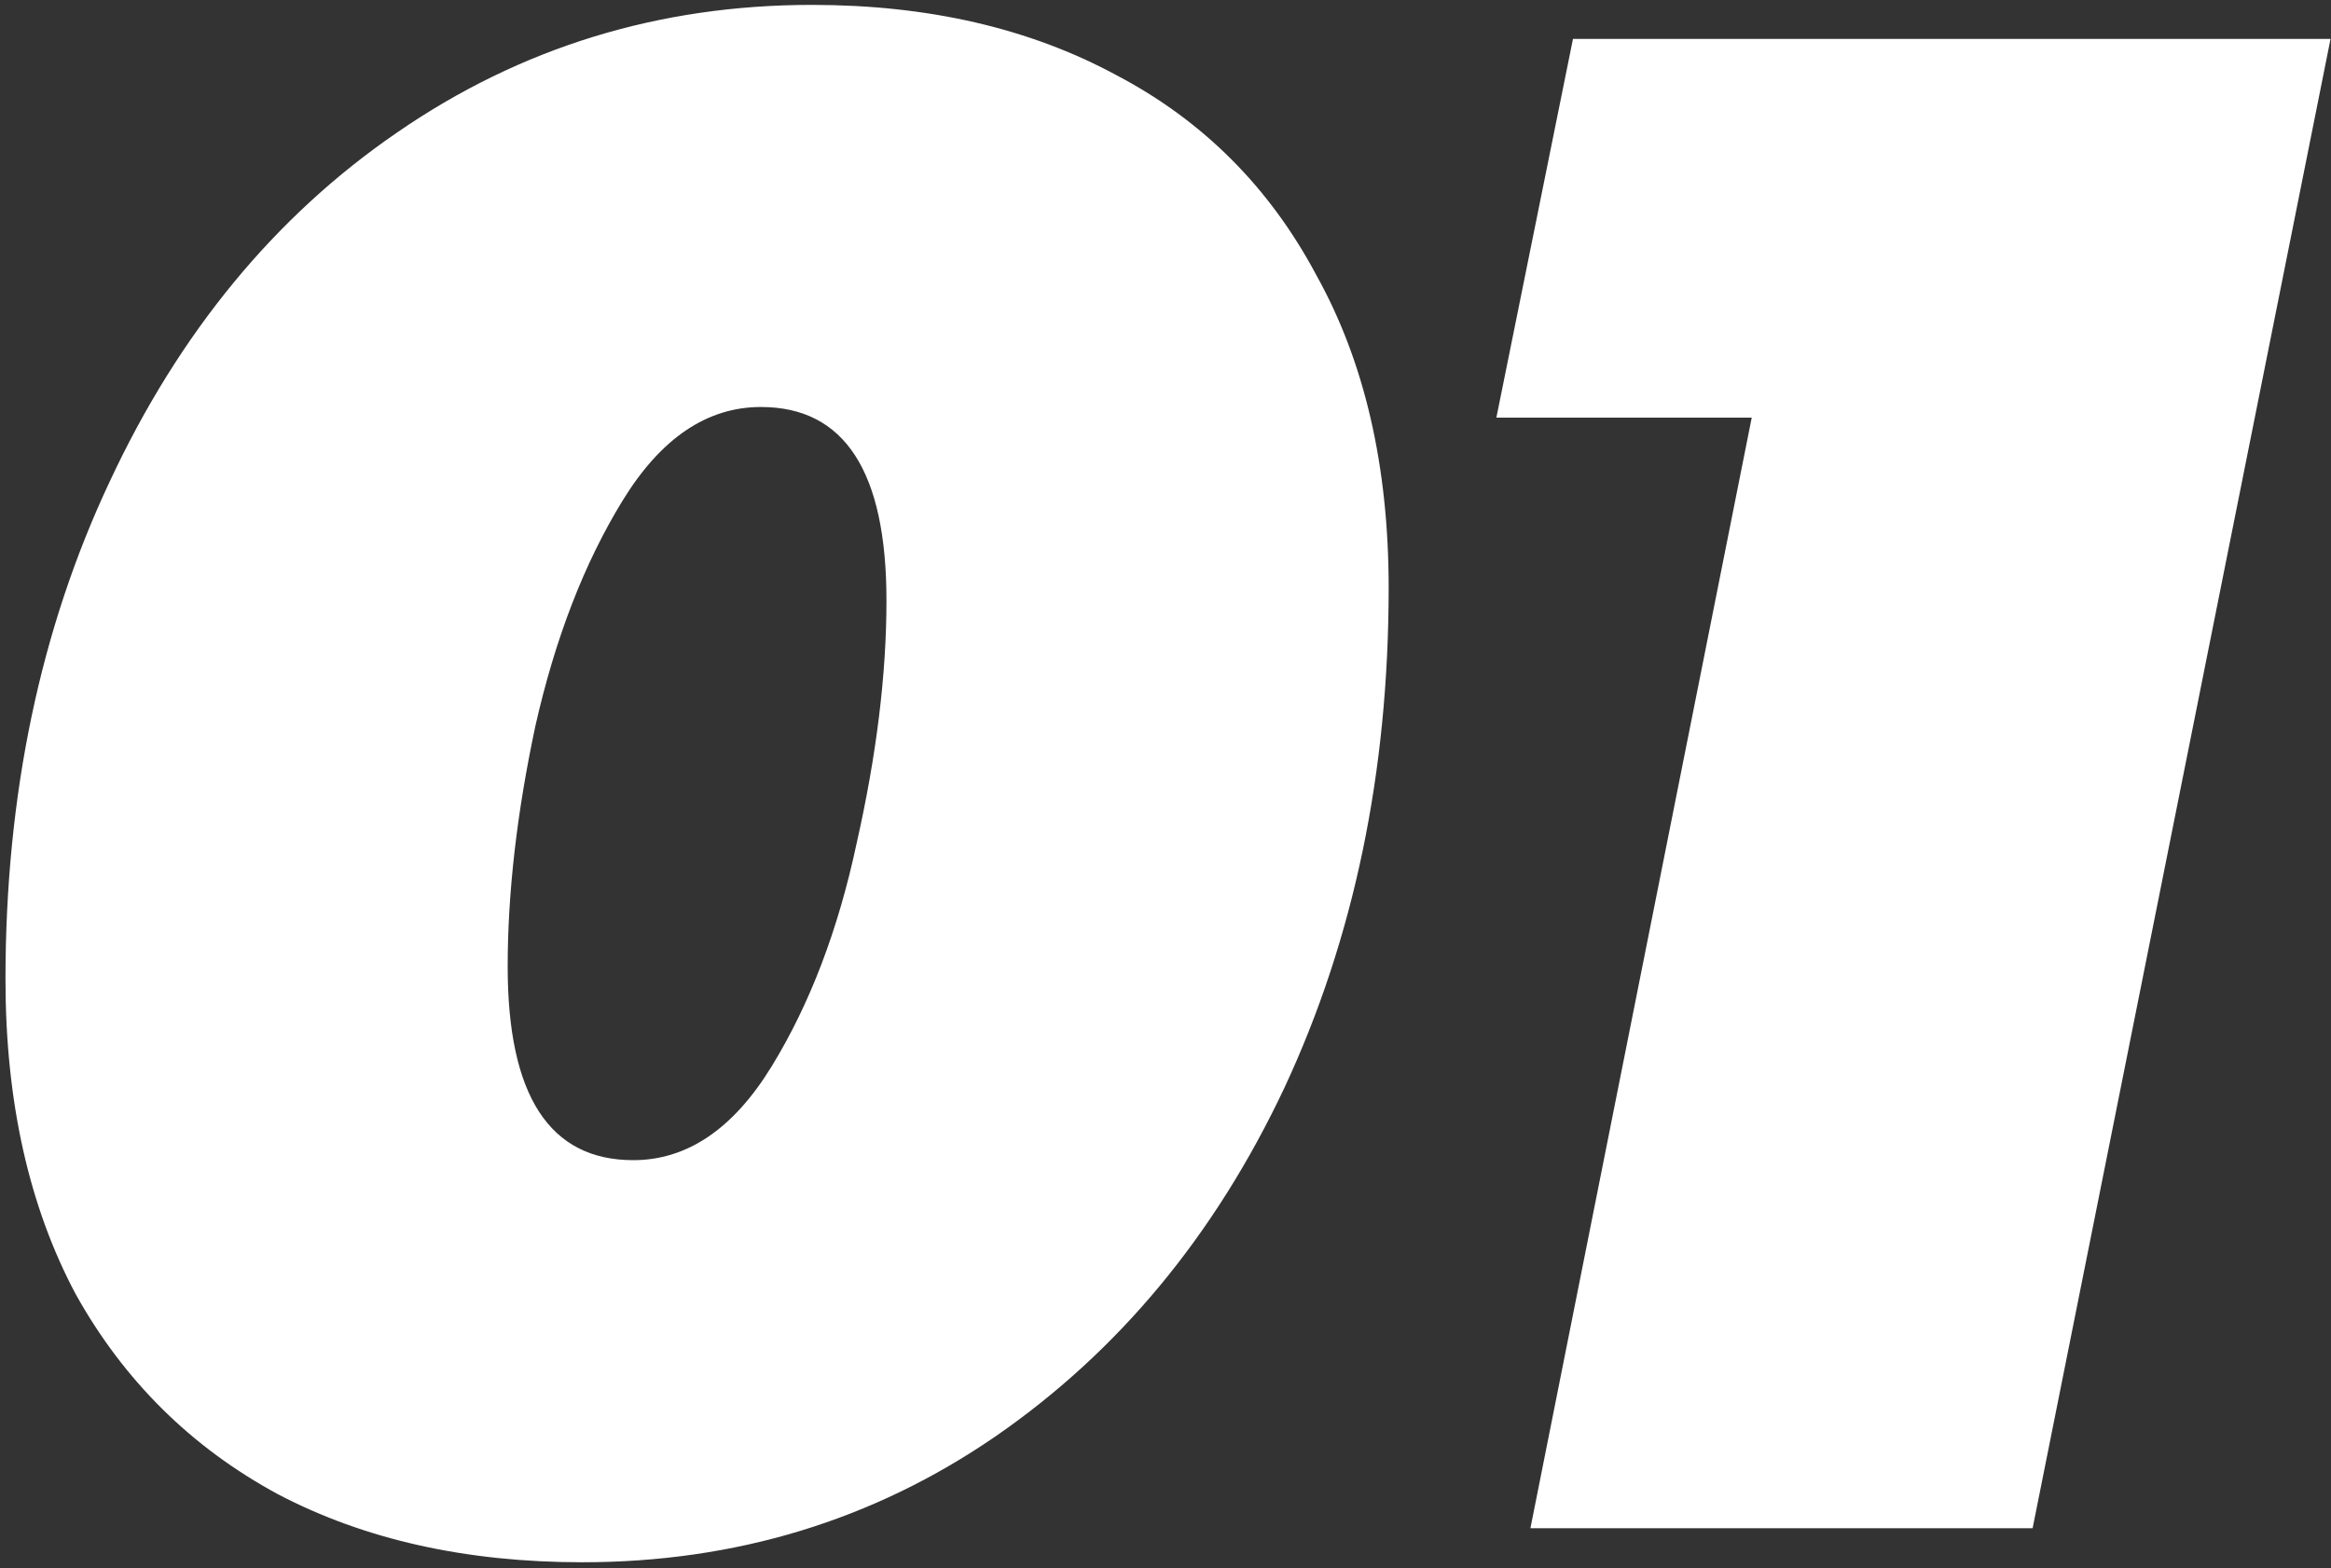
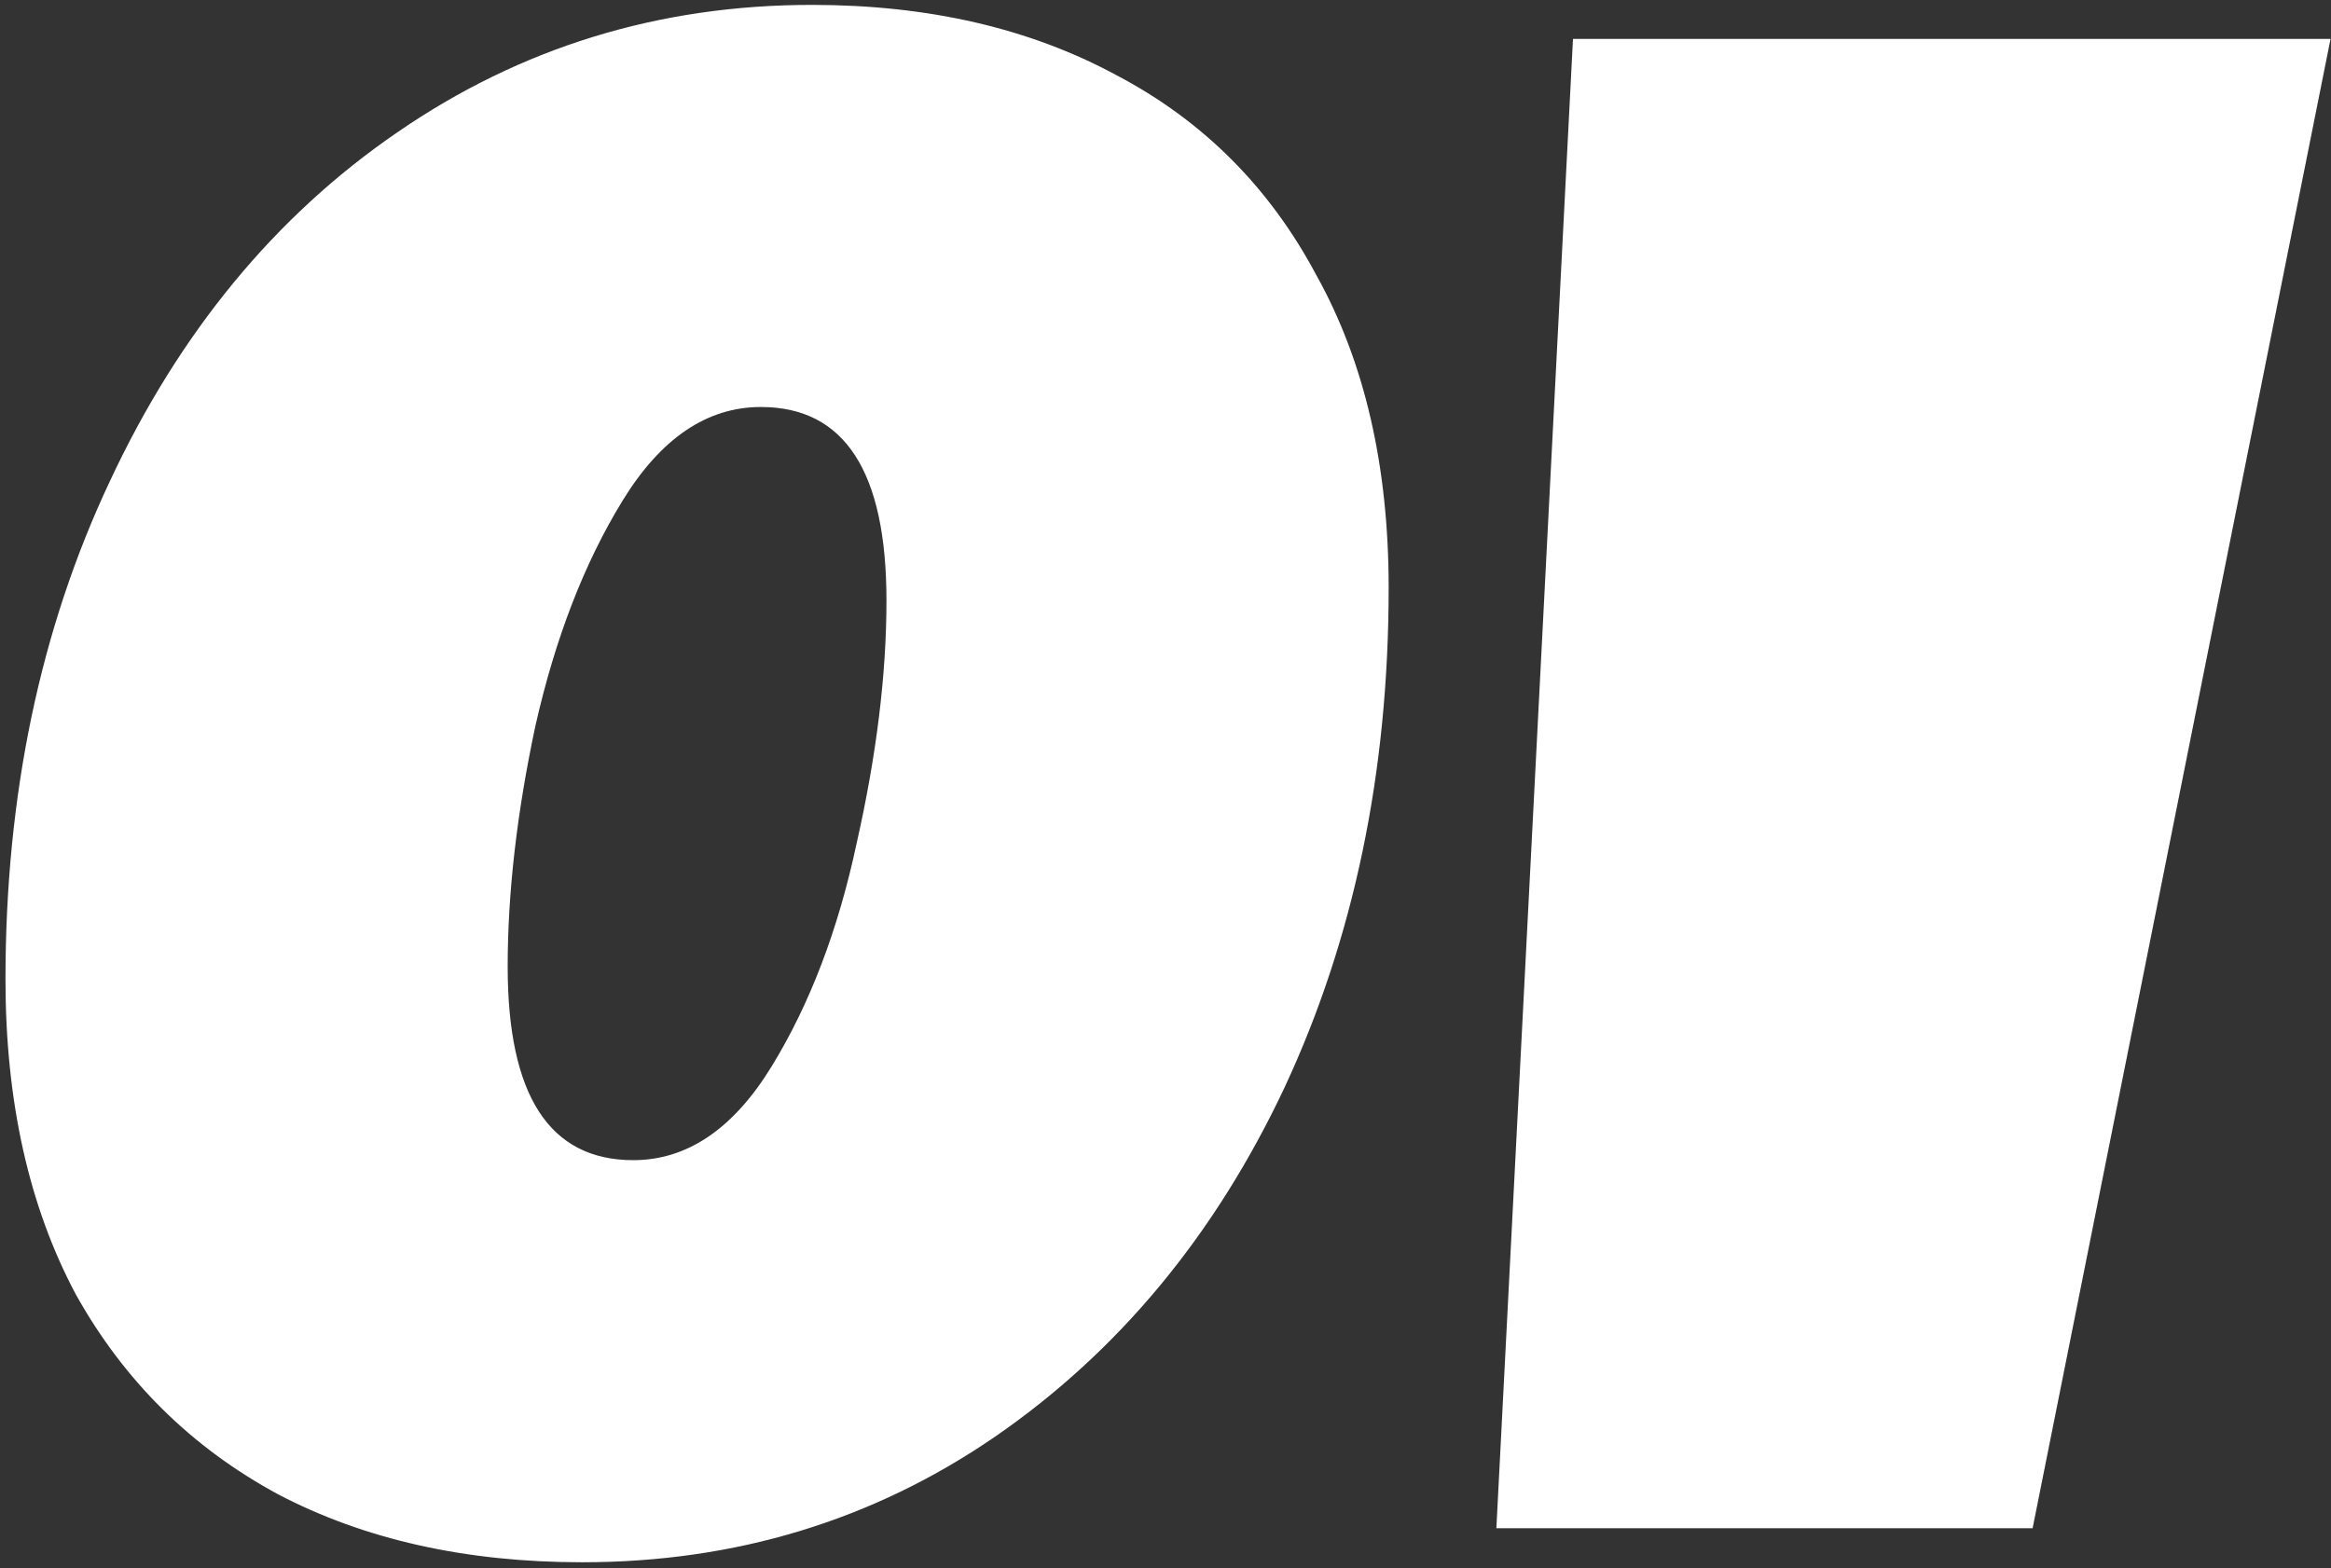
<svg xmlns="http://www.w3.org/2000/svg" width="318" height="214" viewBox="0 0 318 214" fill="none">
  <rect x="0" y="0" width="318" height="214" fill="#333333" stroke="none" />
-   <path d="M79.42 213.168C63.55 213.168 49.712 210.072 37.906 203.879C26.101 197.492 16.908 188.396 10.328 176.59C3.941 164.591 0.748 150.27 0.748 133.626C0.748 108.466 5.489 85.823 14.973 65.695C24.456 45.374 37.519 29.504 54.163 18.085C71.001 6.473 89.87 0.667 110.772 0.667C126.642 0.667 140.48 3.861 152.285 10.247C164.091 16.44 173.187 25.536 179.574 37.536C186.154 49.341 189.444 63.566 189.444 80.21C189.444 105.369 184.702 128.11 175.219 148.431C165.736 168.559 152.576 184.428 135.738 196.04C119.094 207.459 100.321 213.168 79.42 213.168ZM86.387 158.301C93.741 158.301 100.031 154.043 105.256 145.528C110.482 137.012 114.353 126.852 116.869 115.046C119.578 103.047 120.933 92.016 120.933 81.952C120.933 64.34 115.223 55.534 103.805 55.534C96.451 55.534 90.161 59.792 84.935 68.308C79.71 76.823 75.742 87.081 73.033 99.08C70.517 110.885 69.259 121.82 69.259 131.884C69.259 149.495 74.968 158.301 86.387 158.301ZM317.937 5.312L277.294 208.523H208.783L238.975 56.986H204.138L214.589 5.312H317.937Z" fill="white" />
+   <path d="M79.42 213.168C63.55 213.168 49.712 210.072 37.906 203.879C26.101 197.492 16.908 188.396 10.328 176.59C3.941 164.591 0.748 150.27 0.748 133.626C0.748 108.466 5.489 85.823 14.973 65.695C24.456 45.374 37.519 29.504 54.163 18.085C71.001 6.473 89.87 0.667 110.772 0.667C126.642 0.667 140.48 3.861 152.285 10.247C164.091 16.44 173.187 25.536 179.574 37.536C186.154 49.341 189.444 63.566 189.444 80.21C189.444 105.369 184.702 128.11 175.219 148.431C165.736 168.559 152.576 184.428 135.738 196.04C119.094 207.459 100.321 213.168 79.42 213.168ZM86.387 158.301C93.741 158.301 100.031 154.043 105.256 145.528C110.482 137.012 114.353 126.852 116.869 115.046C119.578 103.047 120.933 92.016 120.933 81.952C120.933 64.34 115.223 55.534 103.805 55.534C96.451 55.534 90.161 59.792 84.935 68.308C79.71 76.823 75.742 87.081 73.033 99.08C70.517 110.885 69.259 121.82 69.259 131.884C69.259 149.495 74.968 158.301 86.387 158.301ZM317.937 5.312L277.294 208.523H208.783H204.138L214.589 5.312H317.937Z" fill="white" />
</svg>